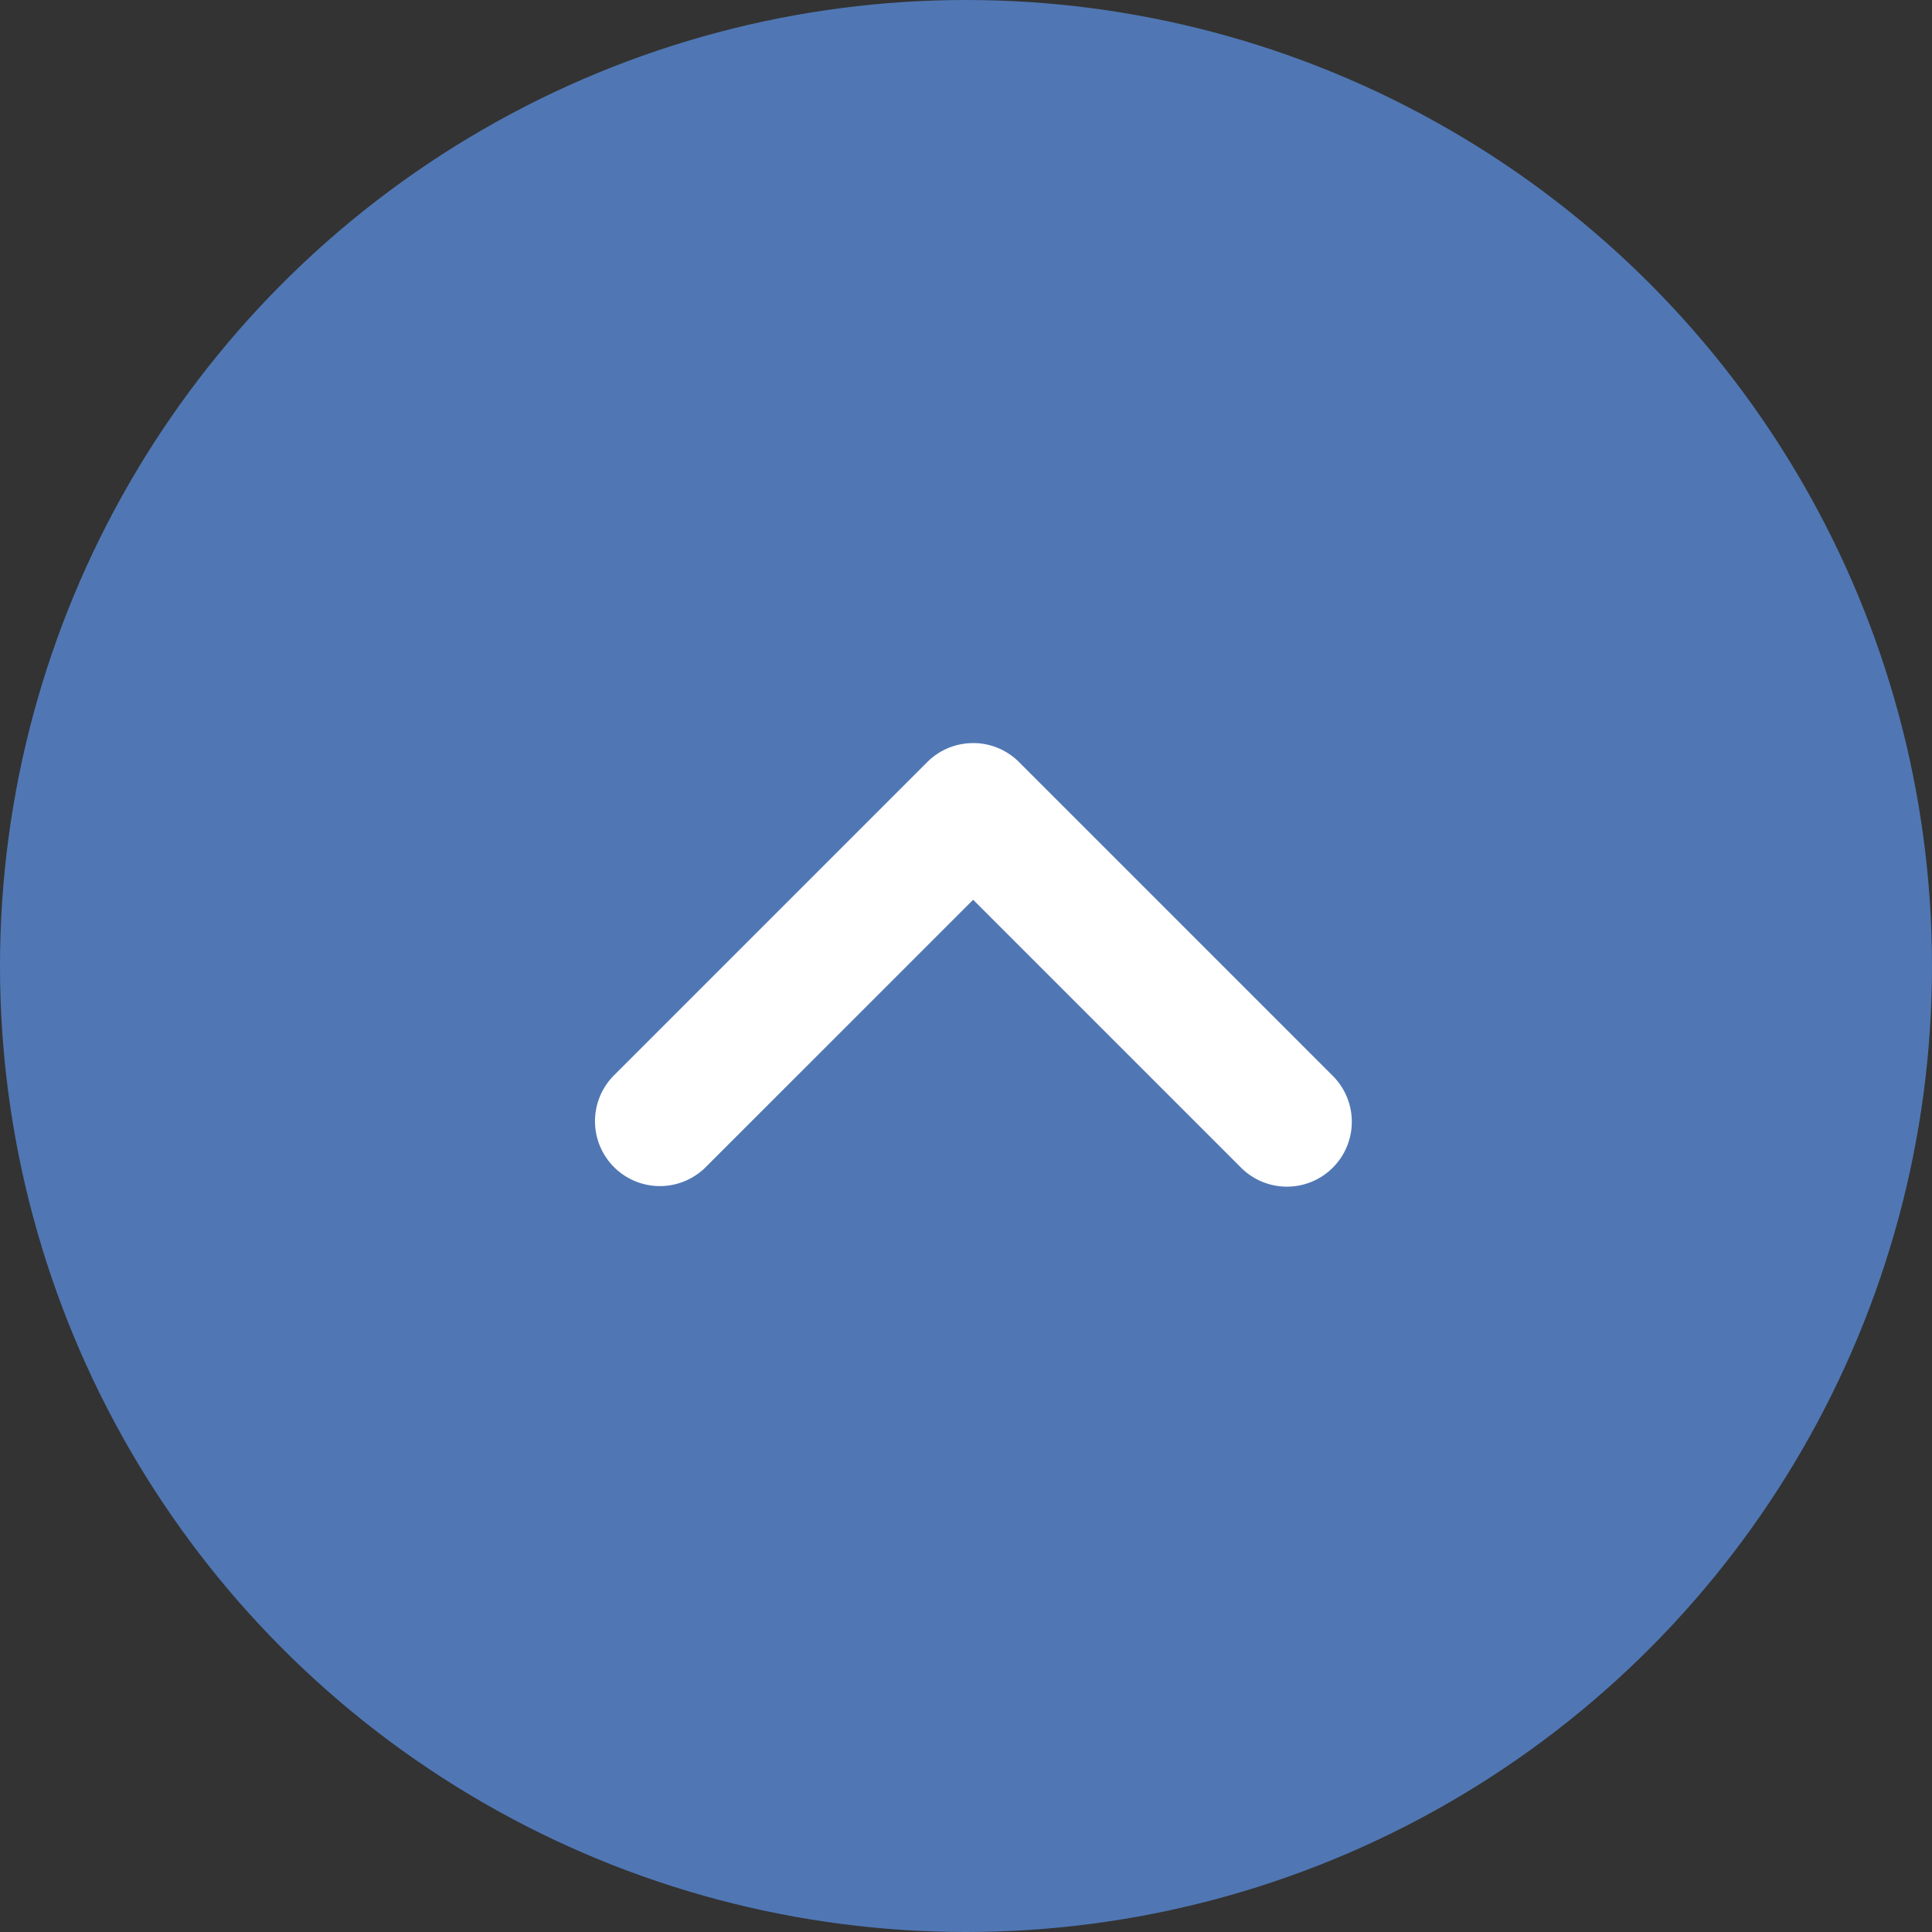
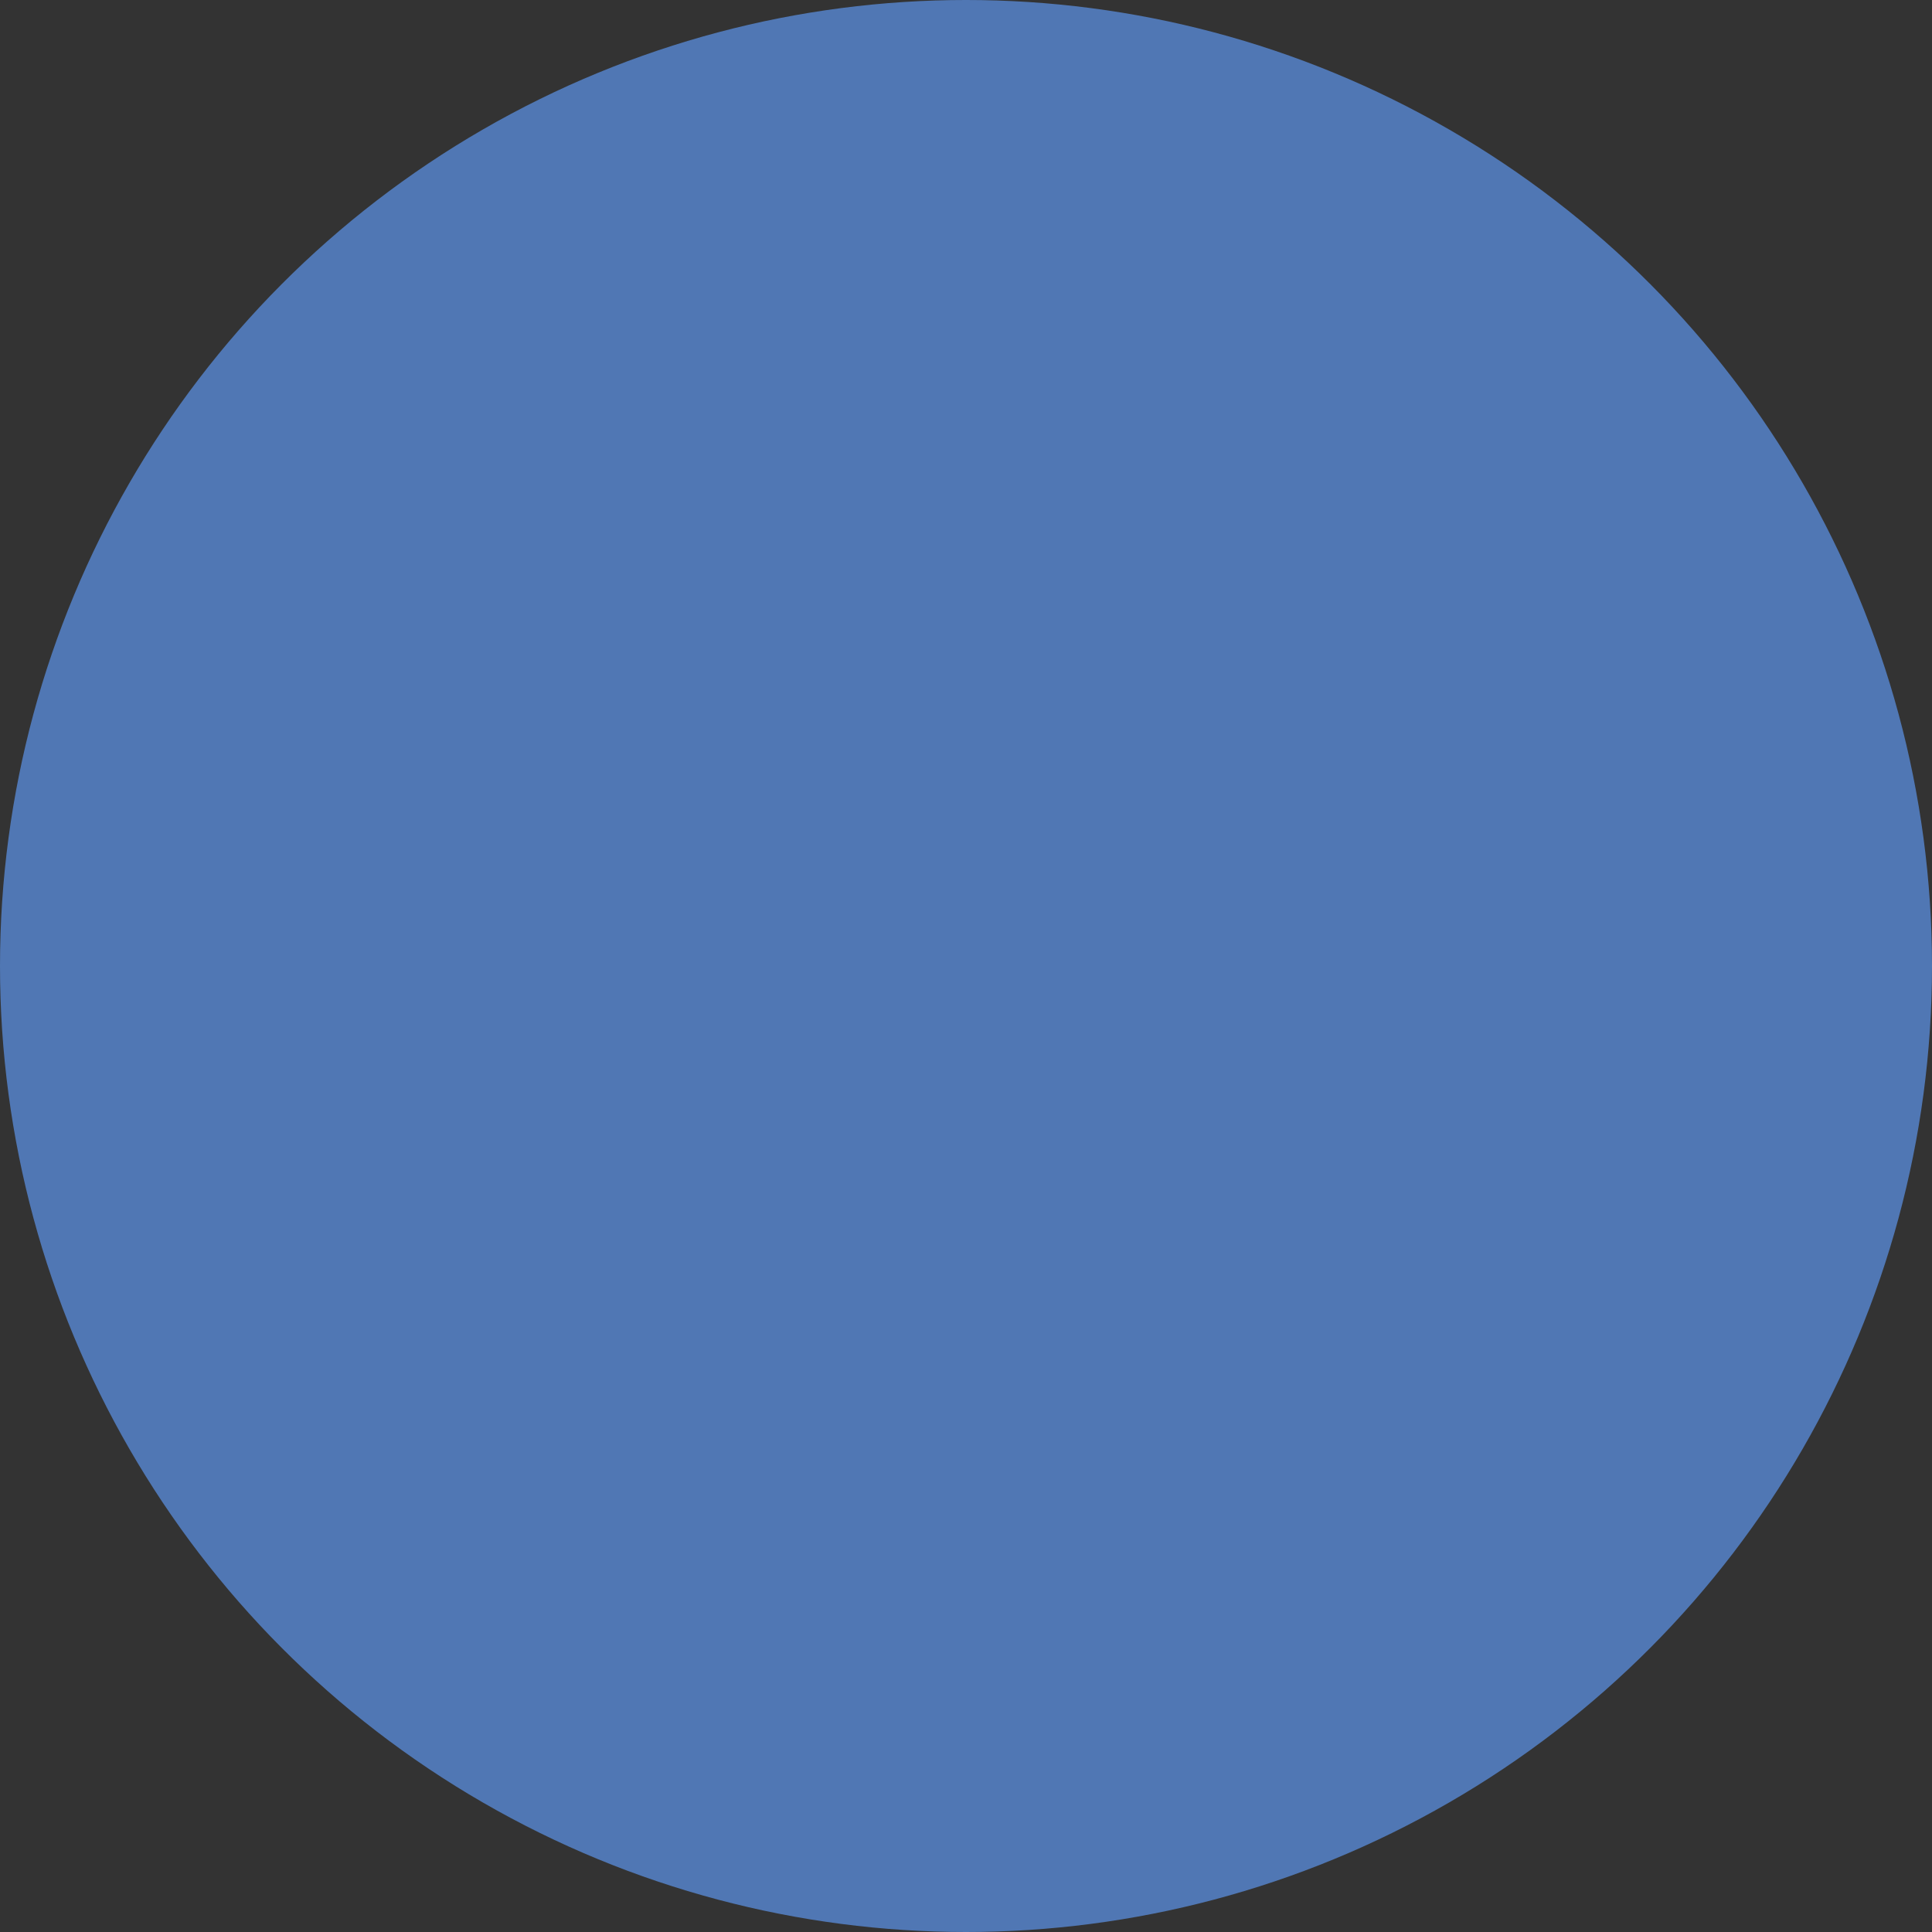
<svg xmlns="http://www.w3.org/2000/svg" width="65" height="65" viewBox="0 0 65 65">
  <rect x="0" y="0" width="65" height="65" fill="#333333" stroke="none" />
  <defs>
    <clipPath id="clip-path">
-       <rect id="長方形_21" data-name="長方形 21" width="25.48" height="14.923" fill="#fff" />
-     </clipPath>
+       </clipPath>
  </defs>
  <g id="グループ_16" data-name="グループ 16" transform="translate(-1788 -882)">
    <circle id="楕円形_1" data-name="楕円形 1" cx="32.5" cy="32.5" r="32.5" transform="translate(1788 882)" fill="#5077b4" />
    <g id="グループ_15" data-name="グループ 15" transform="translate(1833.48 921.923) rotate(180)">
      <g id="グループ_4" data-name="グループ 4" clip-path="url(#clip-path)">
        <path id="パス_2" data-name="パス 2" d="M12.74,14.923a2.176,2.176,0,0,1-1.544-.639L.639,3.726A2.183,2.183,0,0,1,3.727.639L12.74,9.652,21.754.639a2.183,2.183,0,0,1,3.087,3.087L14.284,14.283a2.176,2.176,0,0,1-1.544.639" transform="translate(0 0)" fill="#fff" />
      </g>
    </g>
  </g>
</svg>